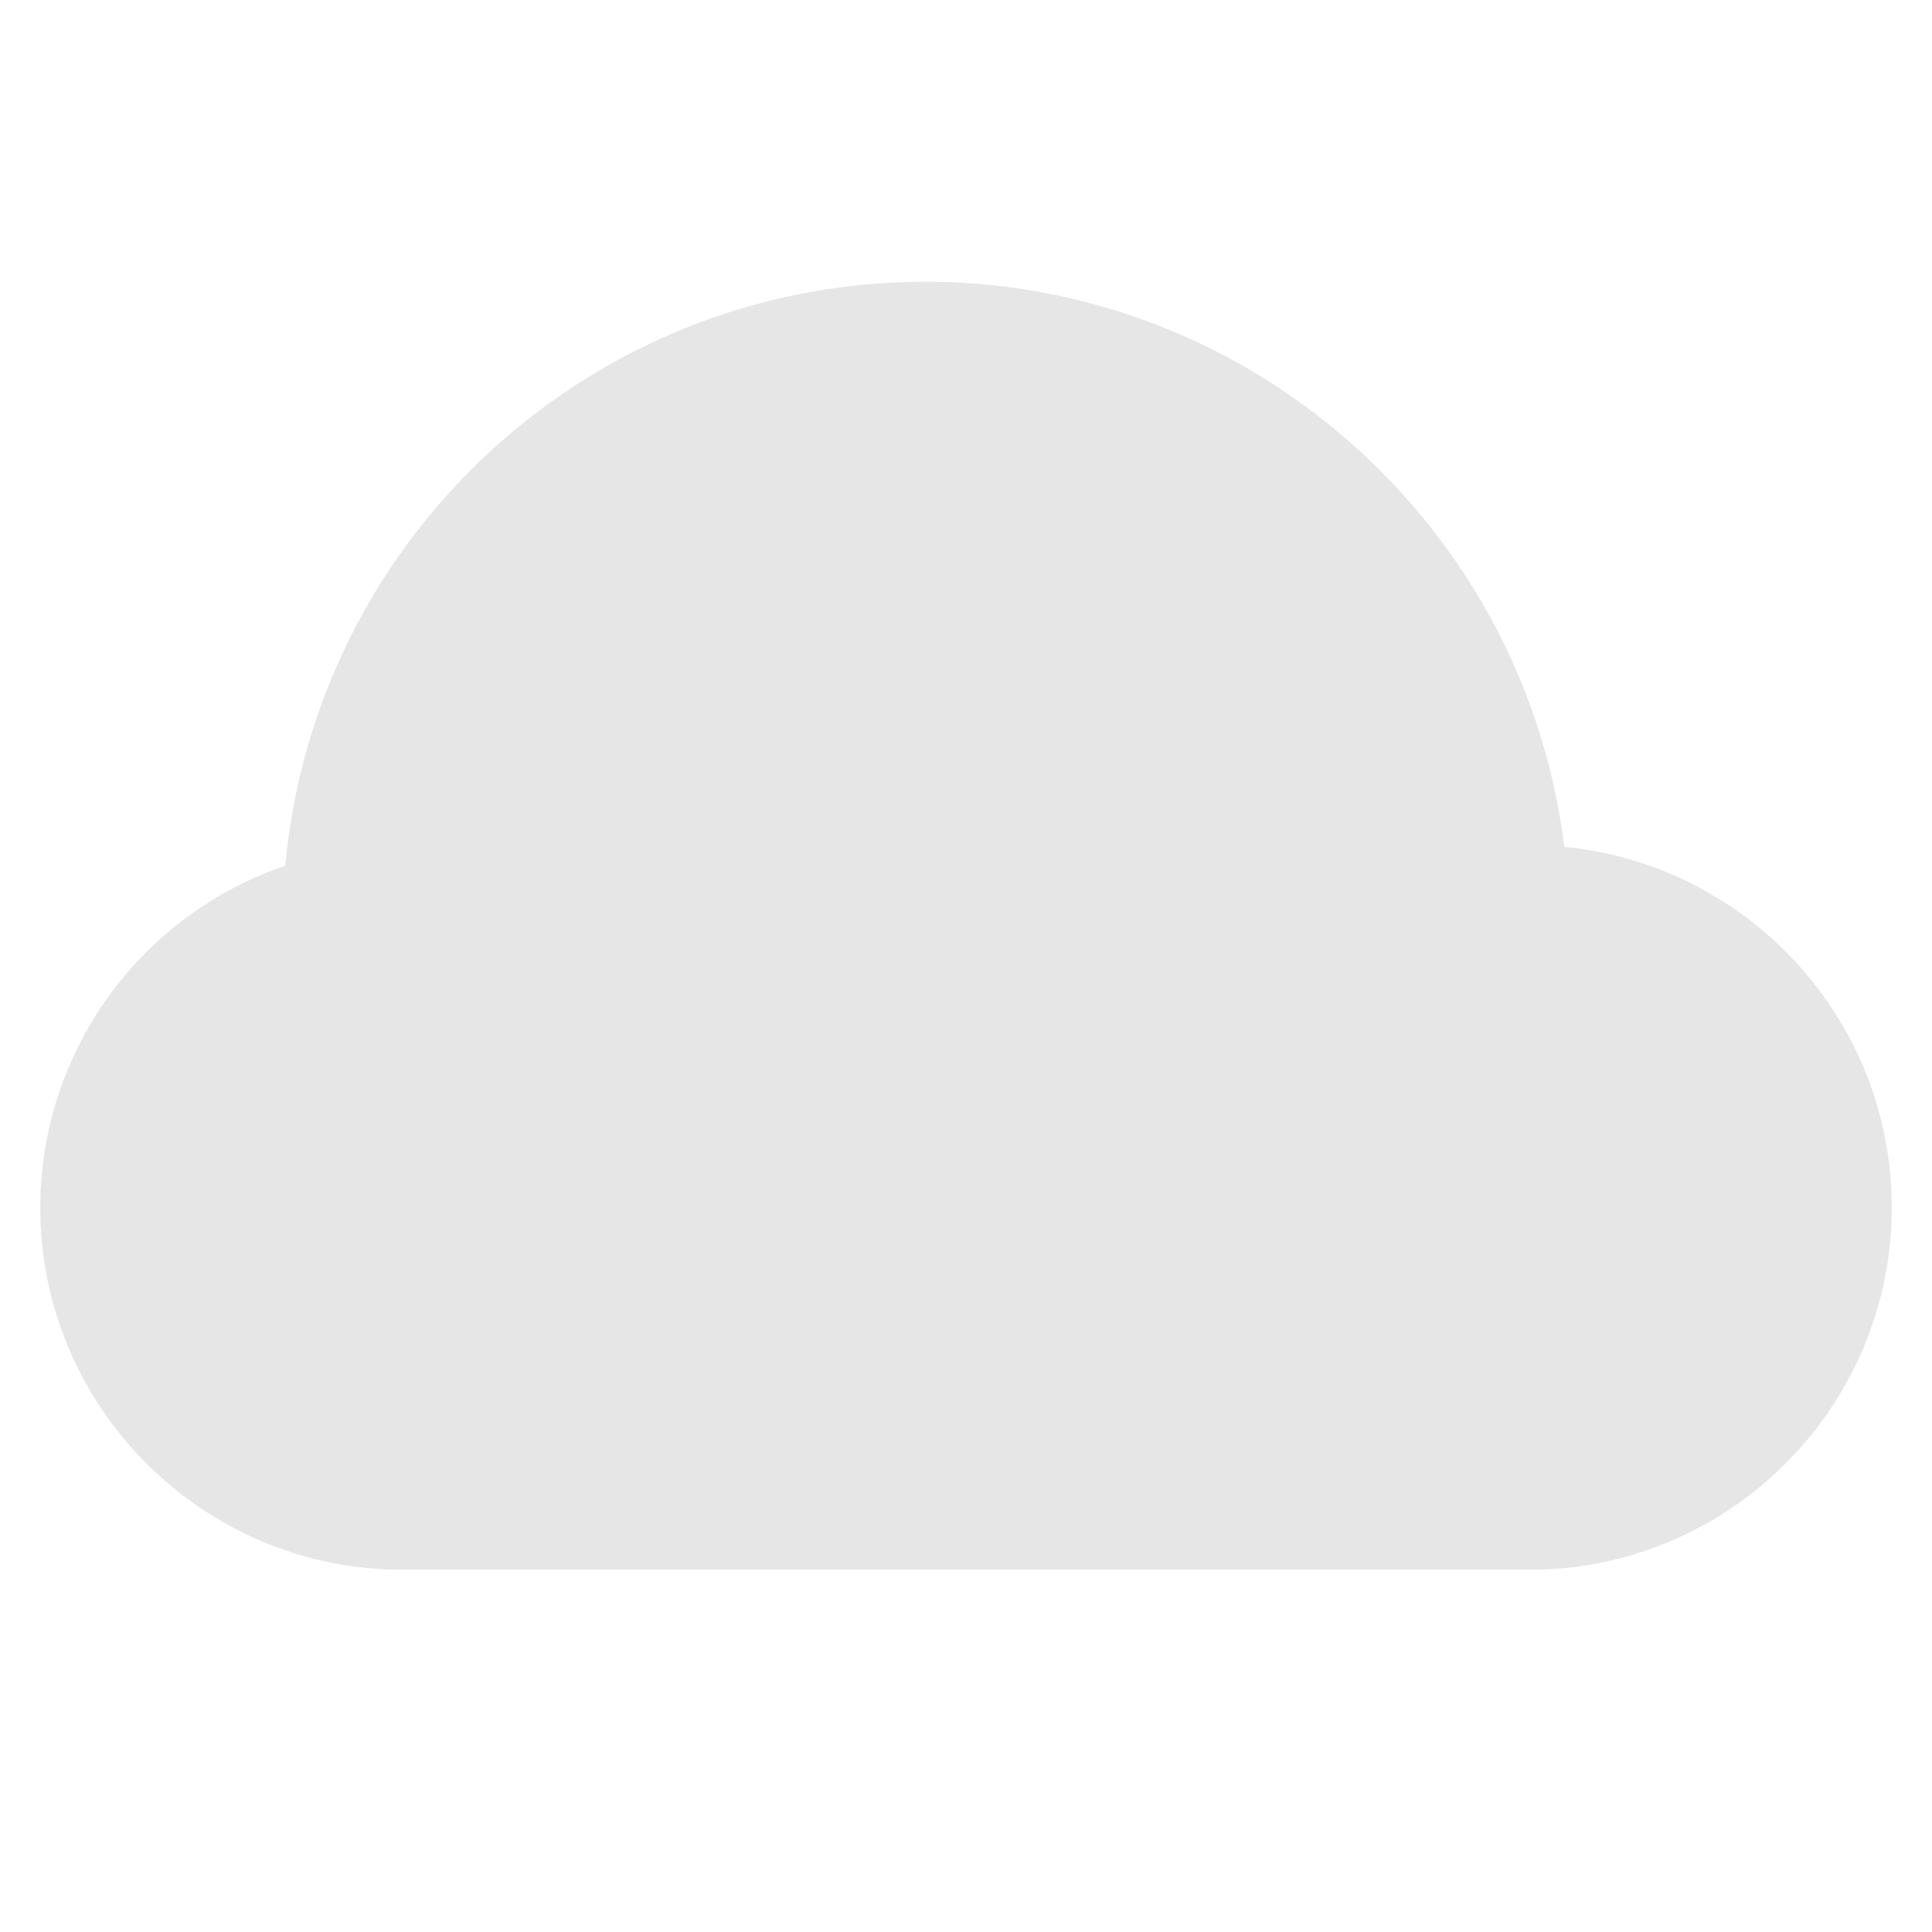
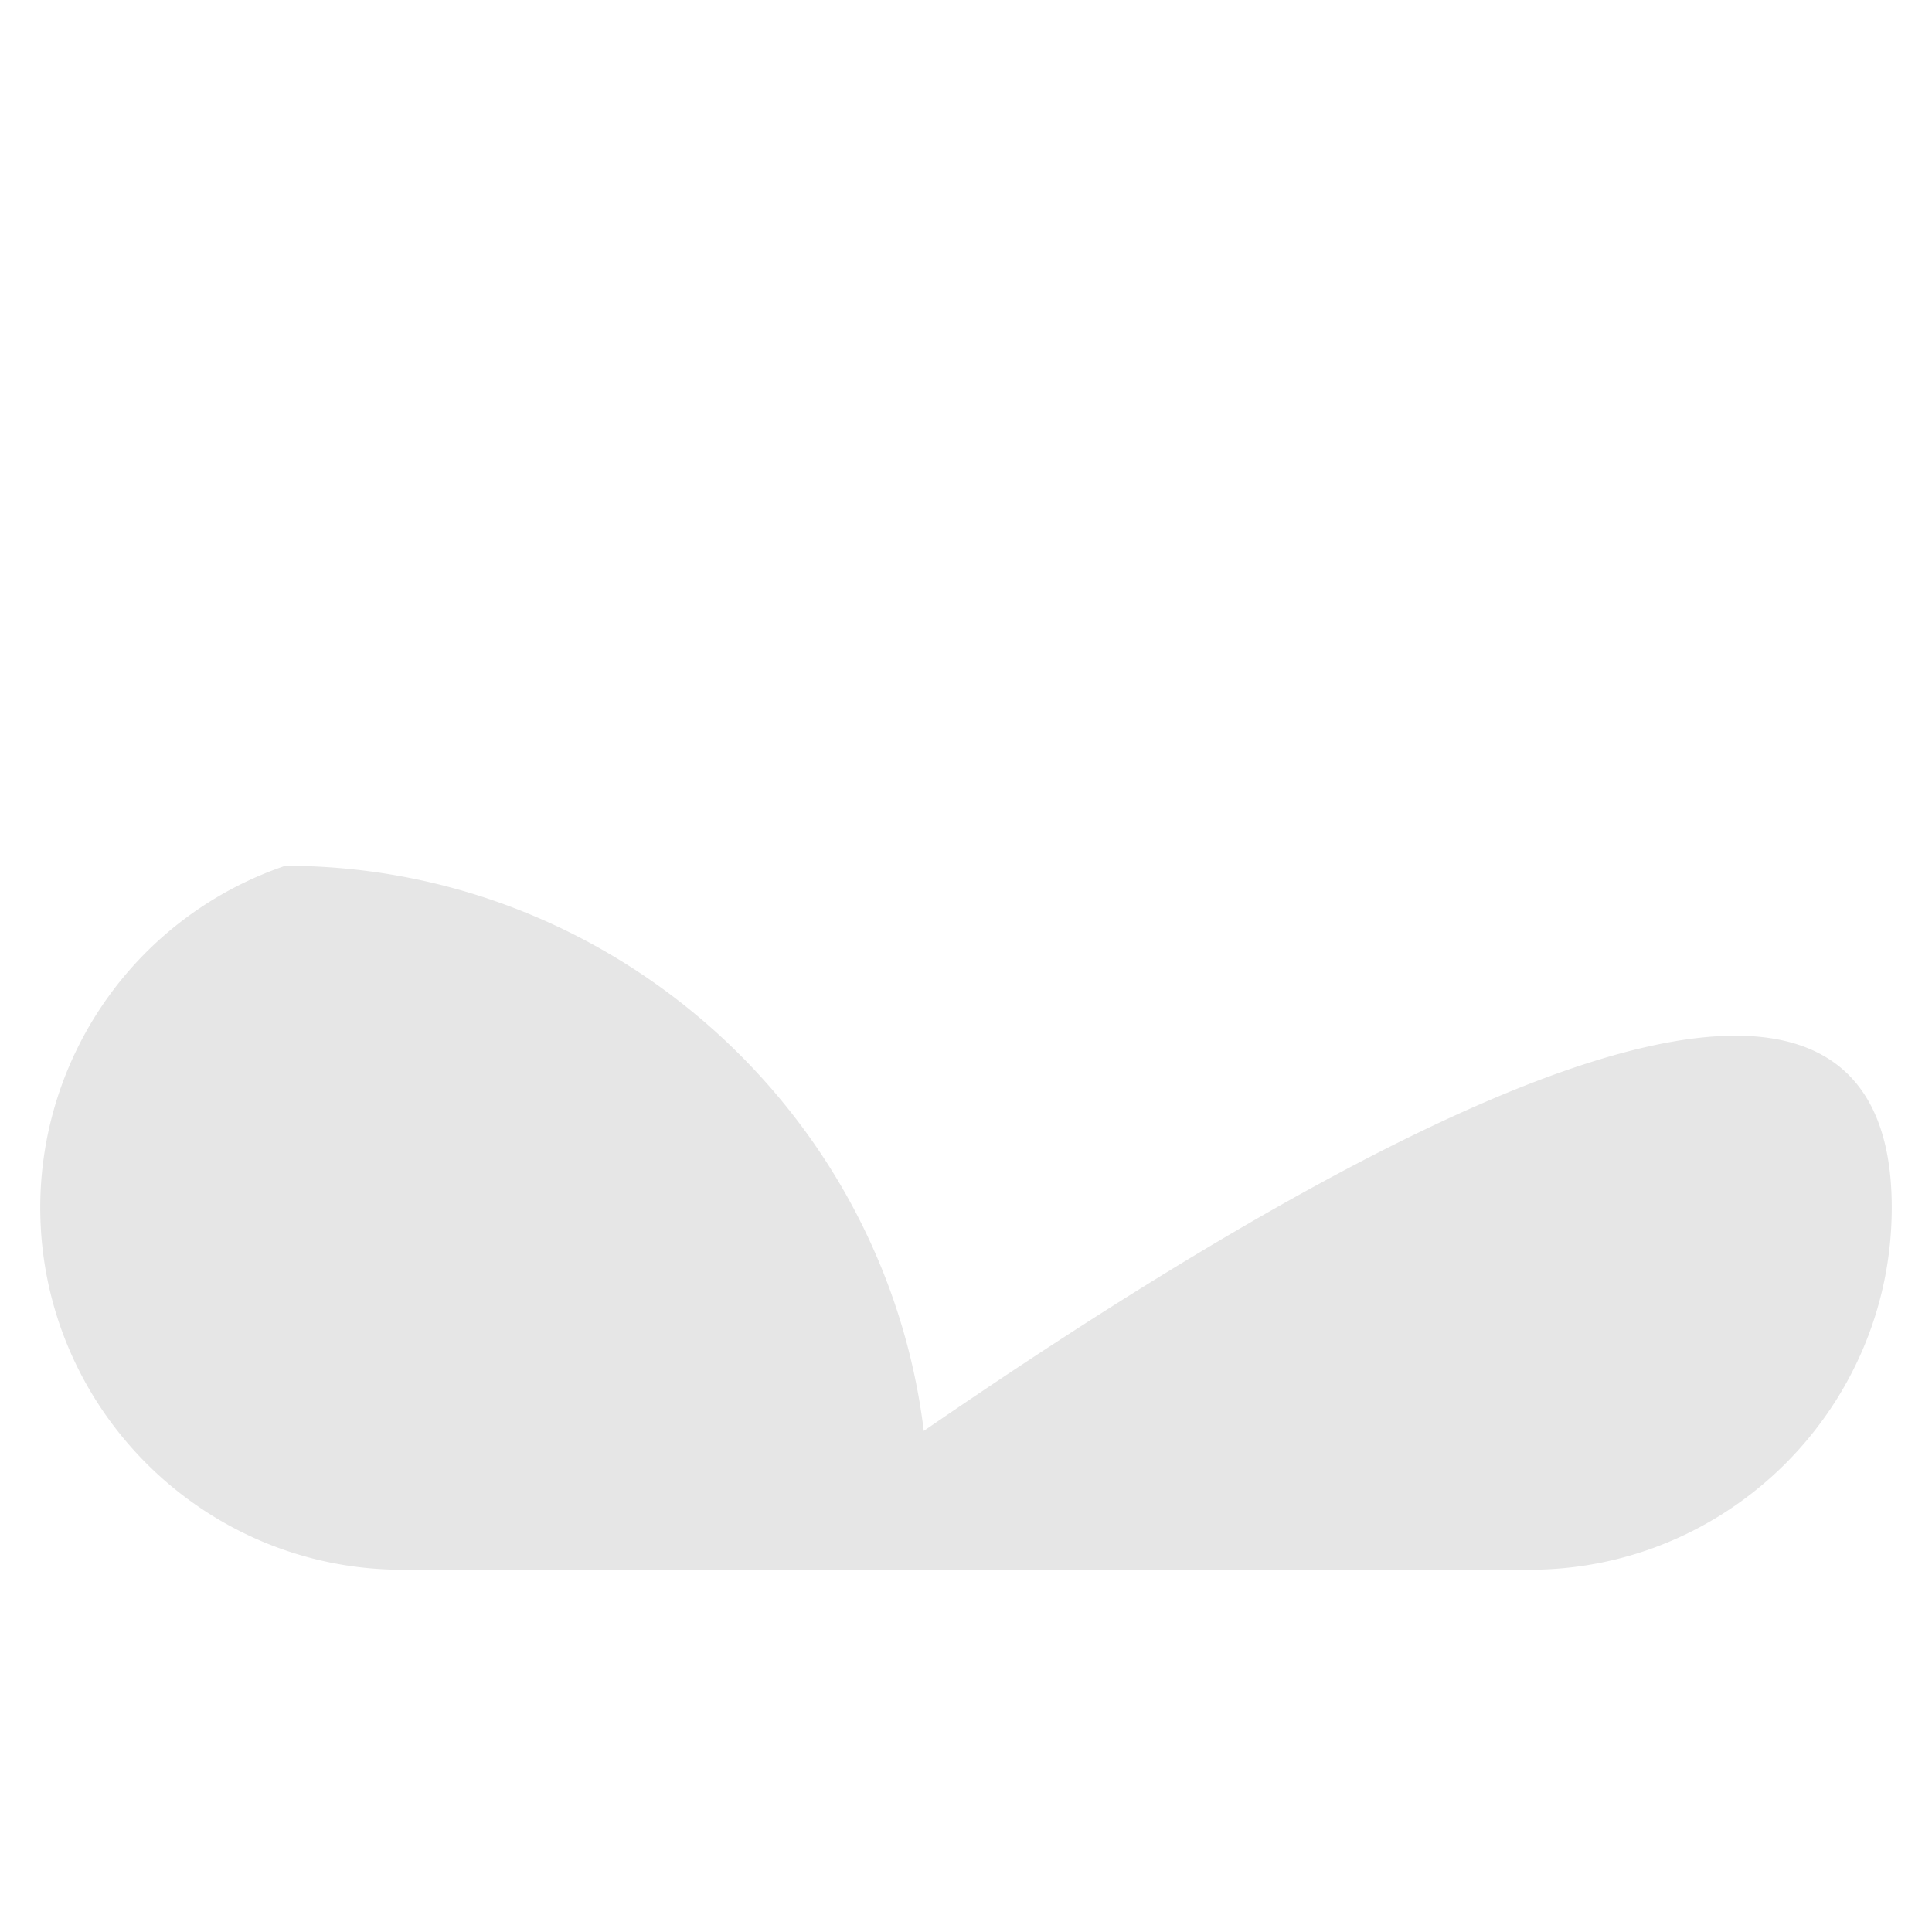
<svg xmlns="http://www.w3.org/2000/svg" width="800px" height="800px" viewBox="0 0 1024 1024" class="icon" version="1.1">
-   <path d="M810.667 832H213.333c-105.856 0-192-86.144-192-192a191.424 191.424 0 0 1 129.877-181.12C167.317 284.139 313.6 149.333 490.667 149.333c172.587 0 317.653 130.091 338.411 299.541C926.357 458.176 1002.667 540.352 1002.667 640c0 105.856-86.144 192-192 192z" fill="#E6E6E6" />
+   <path d="M810.667 832H213.333c-105.856 0-192-86.144-192-192a191.424 191.424 0 0 1 129.877-181.12c172.587 0 317.653 130.091 338.411 299.541C926.357 458.176 1002.667 540.352 1002.667 640c0 105.856-86.144 192-192 192z" fill="#E6E6E6" />
</svg>